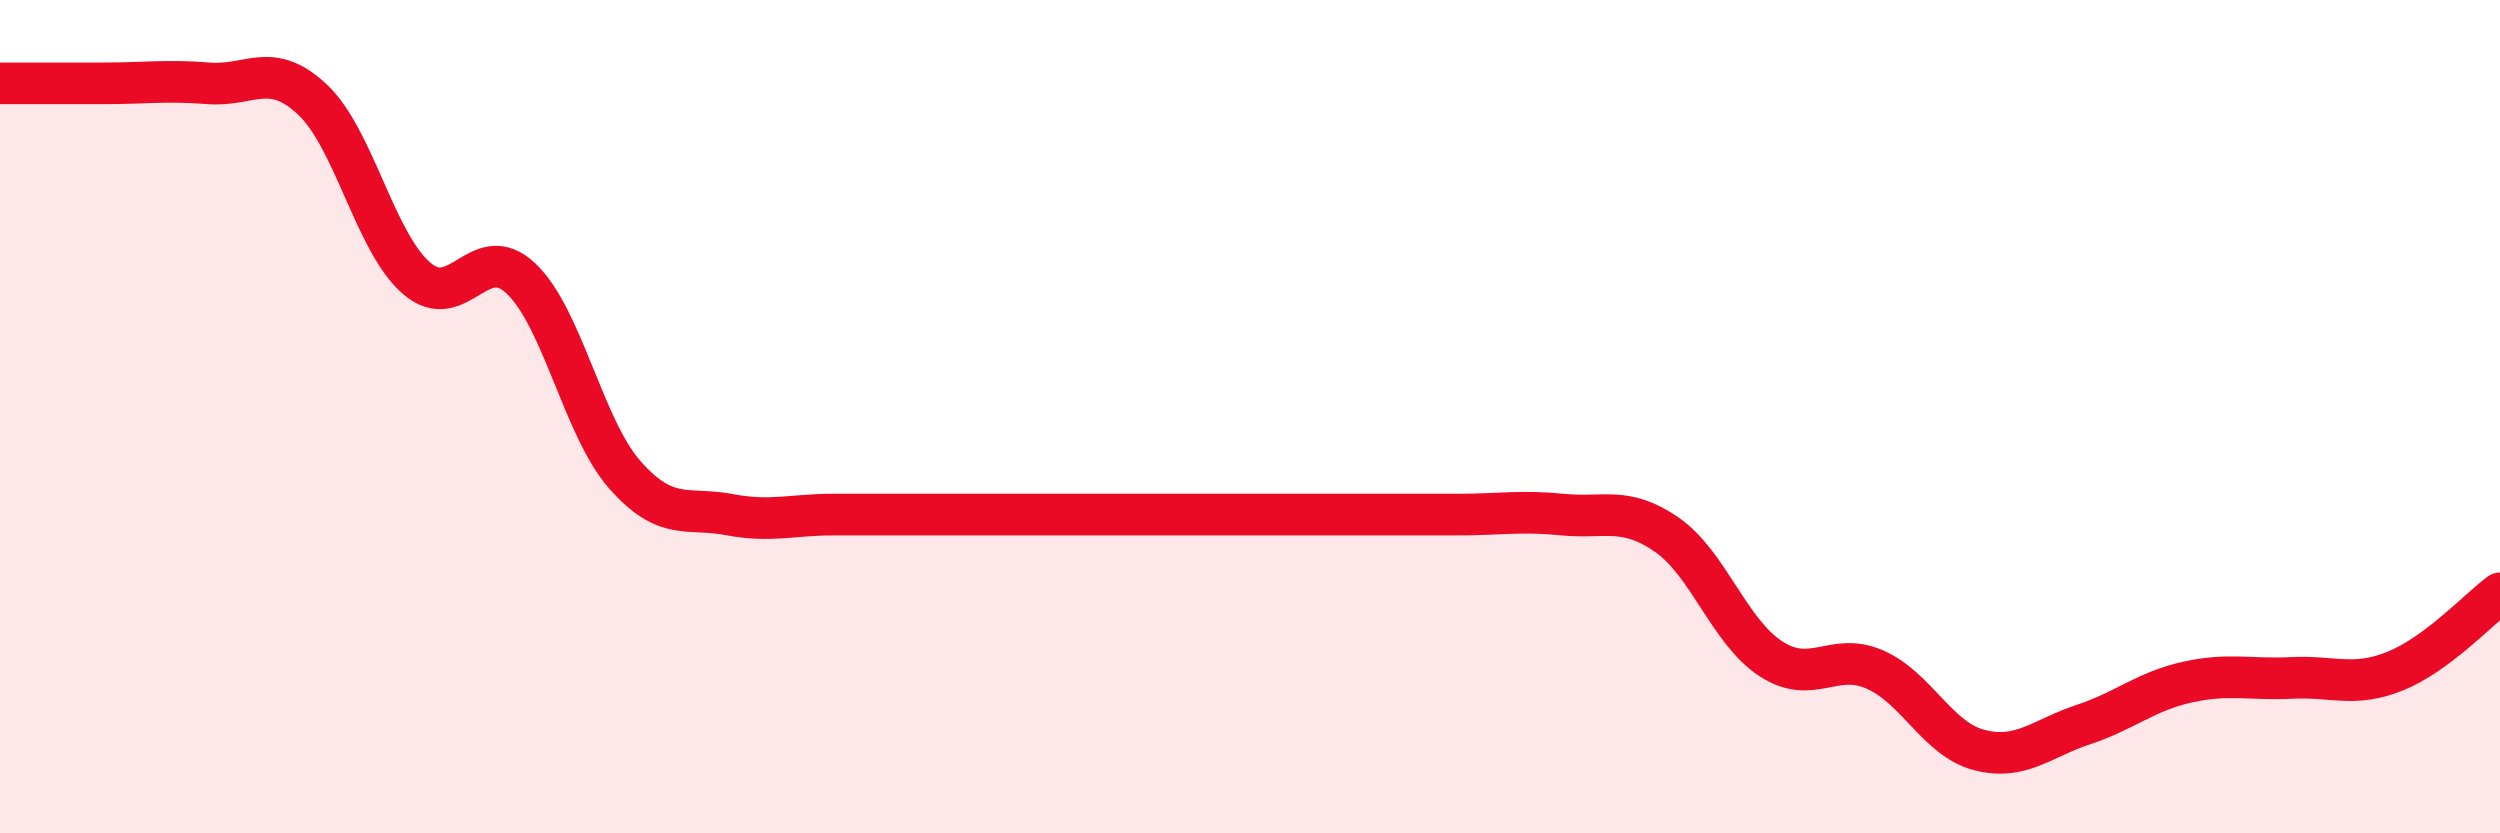
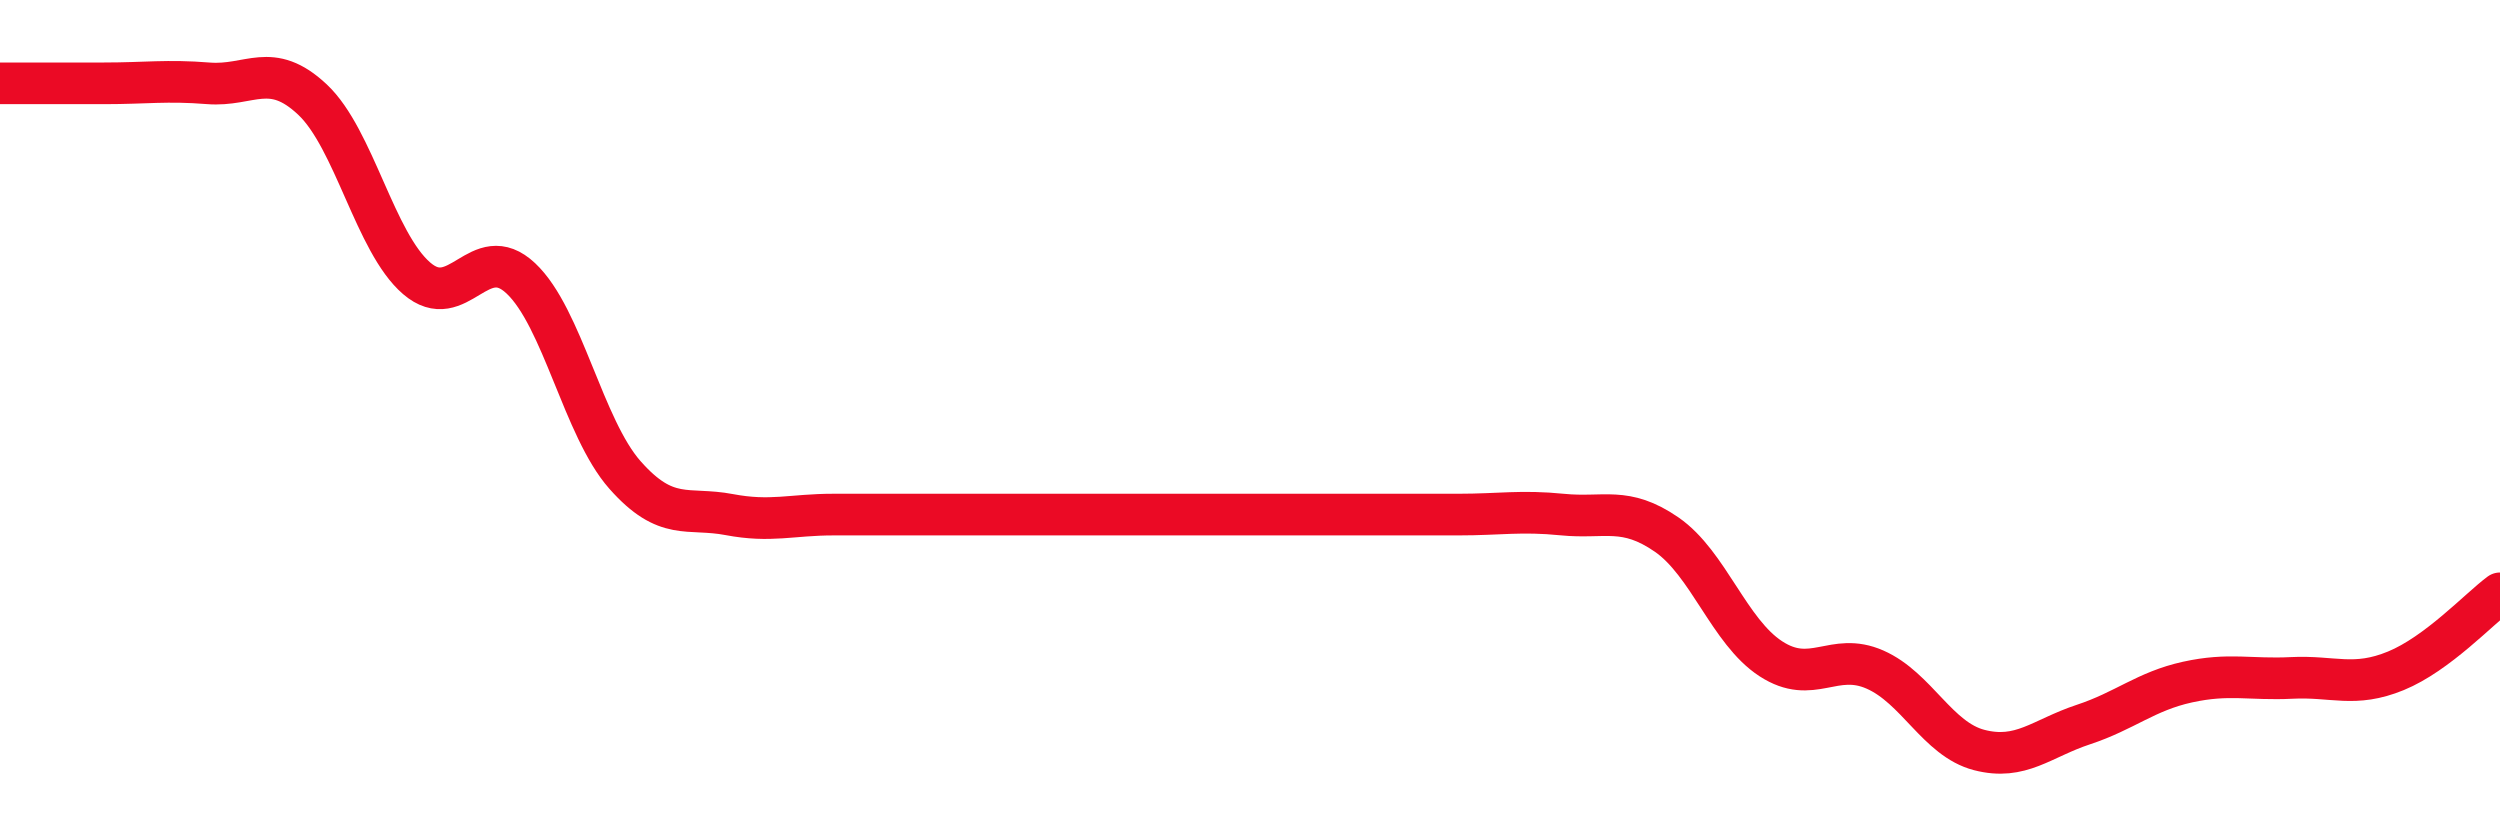
<svg xmlns="http://www.w3.org/2000/svg" width="60" height="20" viewBox="0 0 60 20">
-   <path d="M 0,2 C 0.5,2 1.5,2 2.5,2 C 3.5,2 4,1.92 5,2 C 6,2.08 6.5,1.45 7.5,2.39 C 8.5,3.33 9,5.82 10,6.68 C 11,7.54 11.5,5.74 12.5,6.68 C 13.5,7.62 14,10.27 15,11.4 C 16,12.53 16.5,12.16 17.5,12.35 C 18.5,12.54 19,12.35 20,12.35 C 21,12.35 21.5,12.35 22.5,12.35 C 23.5,12.35 24,12.35 25,12.35 C 26,12.35 26.5,12.35 27.5,12.35 C 28.5,12.35 29,12.35 30,12.35 C 31,12.35 31.5,12.35 32.5,12.35 C 33.5,12.35 34,12.35 35,12.35 C 36,12.35 36.5,12.25 37.5,12.35 C 38.5,12.45 39,12.14 40,12.83 C 41,13.52 41.5,15.16 42.5,15.81 C 43.5,16.46 44,15.63 45,16.07 C 46,16.51 46.5,17.74 47.5,18 C 48.5,18.26 49,17.72 50,17.39 C 51,17.06 51.5,16.59 52.5,16.37 C 53.5,16.15 54,16.32 55,16.27 C 56,16.22 56.5,16.51 57.5,16.1 C 58.5,15.69 59.5,14.61 60,14.24L60 20L0 20Z" fill="#EB0A25" opacity="0.1" stroke-linecap="round" stroke-linejoin="round" />
  <path d="M 0,2 C 0.5,2 1.5,2 2.5,2 C 3.5,2 4,1.92 5,2 C 6,2.08 6.5,1.45 7.5,2.39 C 8.5,3.33 9,5.82 10,6.68 C 11,7.54 11.5,5.74 12.5,6.68 C 13.5,7.62 14,10.27 15,11.4 C 16,12.53 16.5,12.16 17.5,12.35 C 18.5,12.54 19,12.35 20,12.35 C 21,12.35 21.5,12.35 22.5,12.35 C 23.5,12.35 24,12.35 25,12.35 C 26,12.35 26.5,12.35 27.5,12.35 C 28.5,12.35 29,12.35 30,12.35 C 31,12.35 31.5,12.35 32.5,12.35 C 33.5,12.35 34,12.35 35,12.35 C 36,12.35 36.5,12.25 37.5,12.35 C 38.5,12.45 39,12.14 40,12.83 C 41,13.52 41.5,15.16 42.5,15.81 C 43.5,16.46 44,15.63 45,16.07 C 46,16.51 46.5,17.74 47.5,18 C 48.5,18.26 49,17.72 50,17.39 C 51,17.06 51.5,16.59 52.5,16.37 C 53.5,16.15 54,16.32 55,16.27 C 56,16.22 56.5,16.51 57.5,16.1 C 58.5,15.69 59.5,14.61 60,14.24" stroke="#EB0A25" stroke-width="1" fill="none" stroke-linecap="round" stroke-linejoin="round" />
</svg>